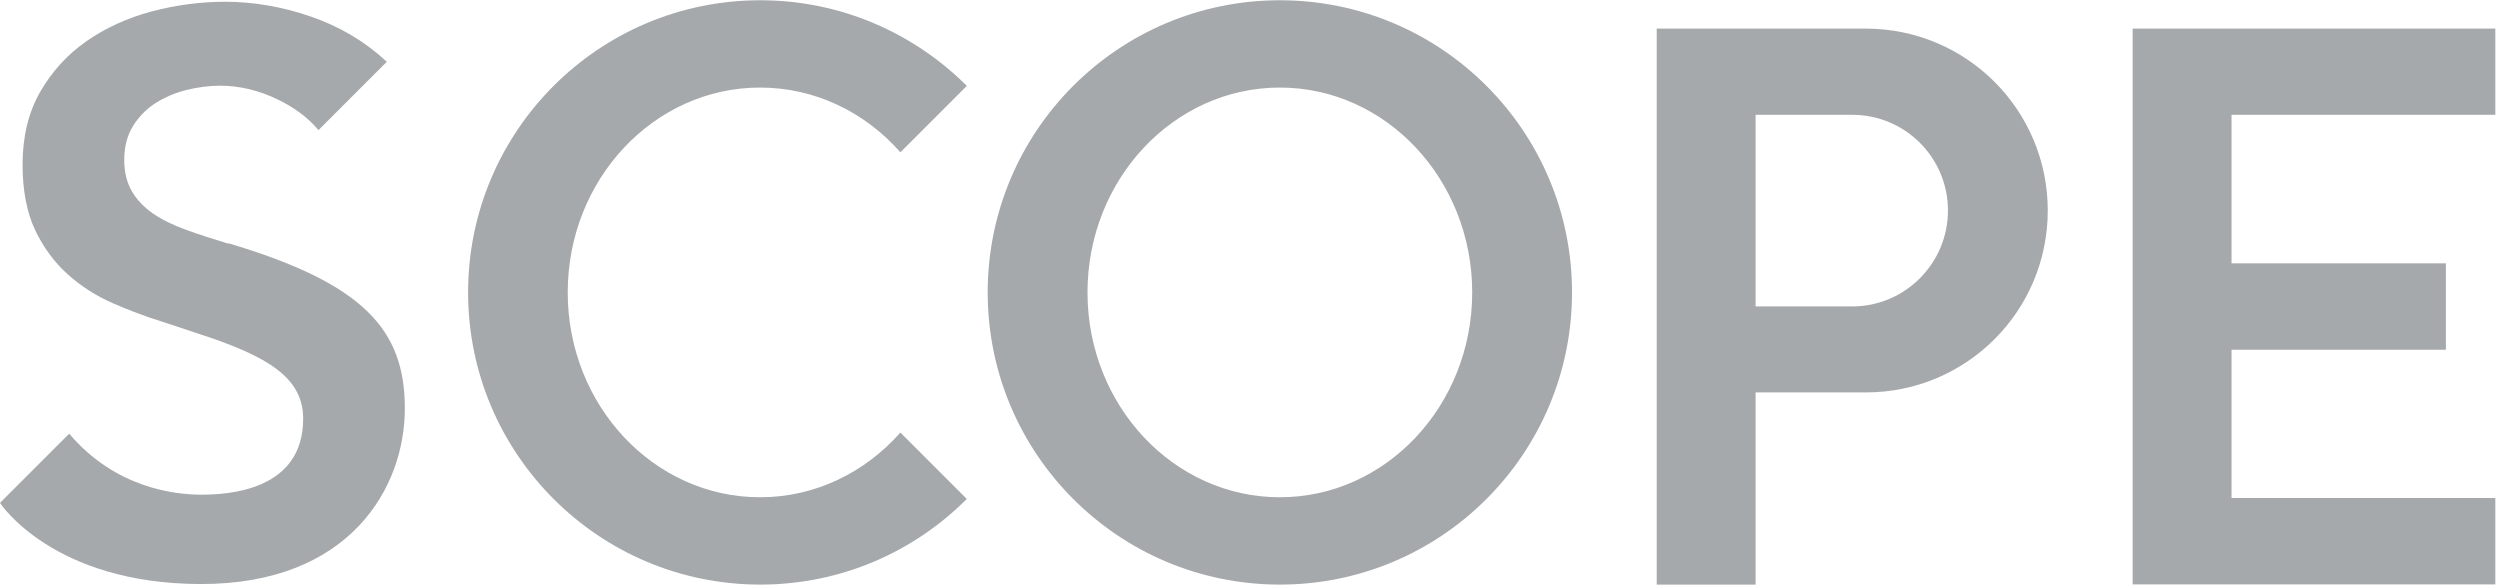
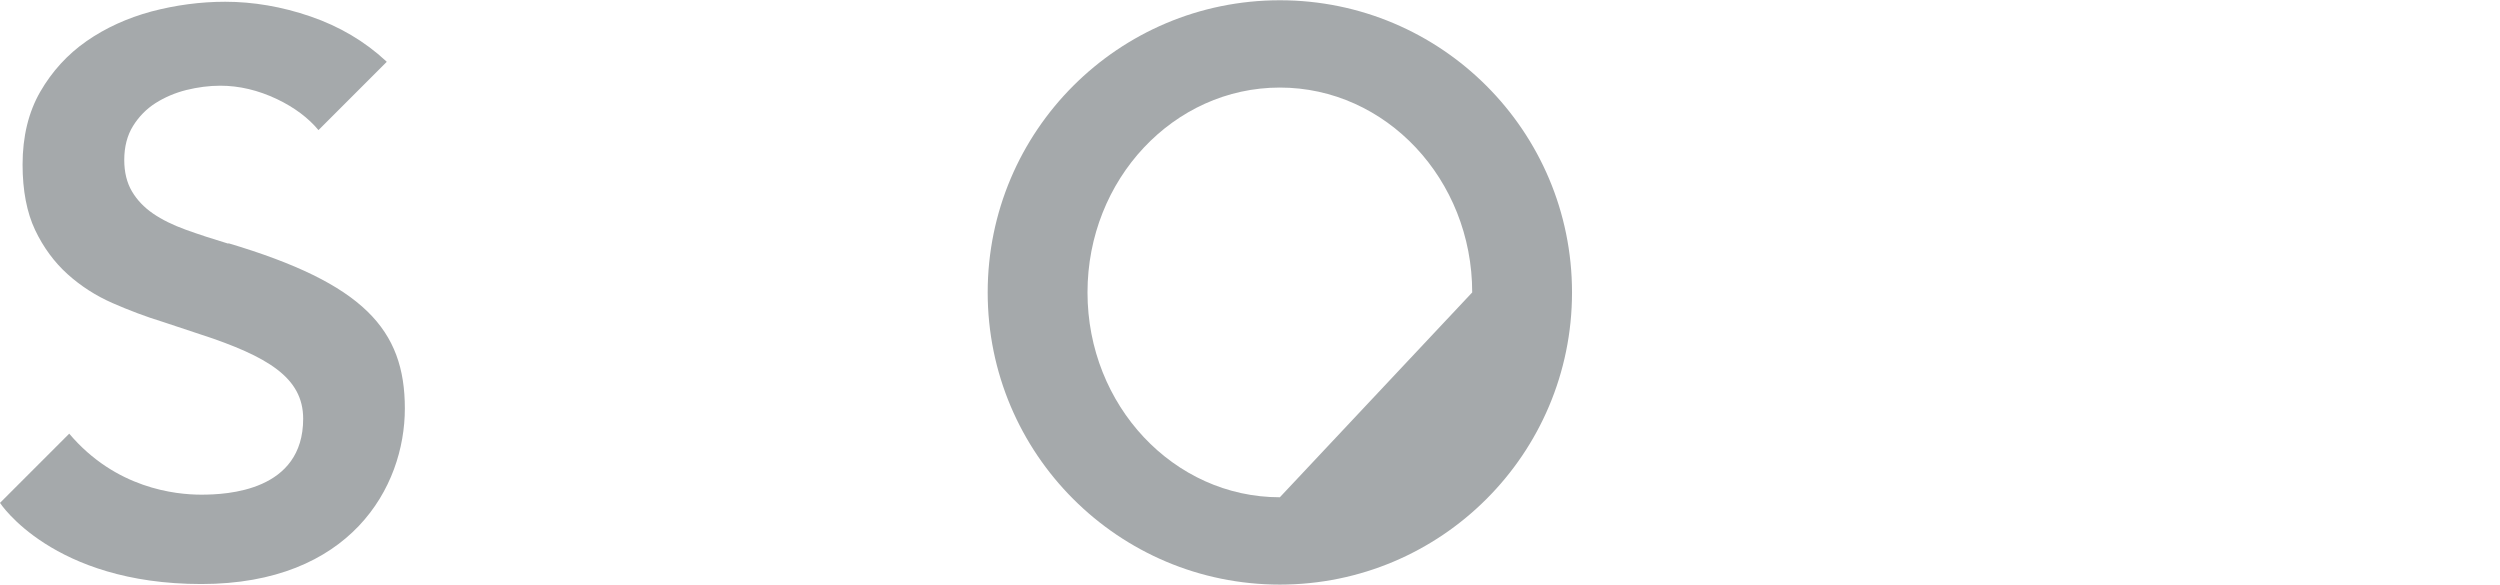
<svg xmlns="http://www.w3.org/2000/svg" width="201" height="47" viewBox="0 0 201 47" fill="none">
-   <path d="M171.465 2.301H200.625V9.231H179.415V21.171H196.65V28.116H179.415V40.041H200.625V46.986H171.465V2.301Z" fill="#A5A9AB" />
-   <path d="M102.9 0.021C89.925 0.021 79.41 10.536 79.41 23.511C79.41 36.486 89.925 47.001 102.9 47.001C115.875 47.001 126.39 36.486 126.39 23.511C126.39 10.536 115.875 0.021 102.9 0.021ZM102.9 39.98C94.365 39.98 87.435 32.6 87.435 23.511C87.435 14.421 94.365 7.04 102.9 7.04C111.435 7.04 118.365 14.421 118.365 23.511C118.365 32.6 111.435 39.98 102.9 39.98Z" fill="#A5A9AB" />
-   <path d="M61.11 39.98C52.575 39.98 45.645 32.6 45.645 23.511C45.645 14.421 52.575 7.04 61.11 7.04C65.55 7.04 69.57 9.036 72.39 12.245L77.73 6.905C73.485 2.66 67.605 0.021 61.125 0.021C48.15 0.021 37.635 10.536 37.635 23.511C37.635 36.486 48.15 47.001 61.125 47.001C67.605 47.001 73.485 44.376 77.73 40.115L72.39 34.776C69.57 37.971 65.565 39.98 61.11 39.98Z" fill="#A5A9AB" />
-   <path d="M150.015 2.301H133.2V47.001H141.15V31.551H150.015C158.1 31.551 164.64 25.011 164.64 16.926C164.64 8.841 158.1 2.301 150.015 2.301ZM148.92 24.636H141.15V9.231H148.92C153.18 9.231 156.615 12.681 156.615 16.926C156.615 21.171 153.165 24.636 148.92 24.636Z" fill="#A5A9AB" />
+   <path d="M102.9 0.021C89.925 0.021 79.41 10.536 79.41 23.511C79.41 36.486 89.925 47.001 102.9 47.001C115.875 47.001 126.39 36.486 126.39 23.511C126.39 10.536 115.875 0.021 102.9 0.021ZM102.9 39.98C94.365 39.98 87.435 32.6 87.435 23.511C87.435 14.421 94.365 7.04 102.9 7.04C111.435 7.04 118.365 14.421 118.365 23.511Z" fill="#A5A9AB" />
  <path d="M18.375 19.596C17.13 19.221 15.975 18.846 14.94 18.471C13.905 18.096 13.02 17.661 12.3 17.166C11.58 16.671 11.01 16.071 10.605 15.381C10.2 14.691 9.99 13.851 9.99 12.861C9.99 11.796 10.23 10.881 10.695 10.131C11.16 9.381 11.775 8.751 12.51 8.286C13.245 7.821 14.085 7.461 14.985 7.236C15.9 7.011 16.815 6.891 17.715 6.891C19.23 6.891 20.76 7.251 22.275 7.971C23.685 8.646 24.795 9.486 25.605 10.461L31.095 4.971L31.035 4.911C29.325 3.321 27.285 2.121 24.975 1.326C22.665 0.531 20.355 0.141 18.105 0.141C16.11 0.141 14.115 0.411 12.18 0.921C10.245 1.446 8.49 2.241 6.96 3.306C5.43 4.371 4.185 5.736 3.24 7.371C2.295 9.006 1.815 10.971 1.815 13.236C1.815 15.321 2.16 17.091 2.82 18.486C3.48 19.881 4.365 21.081 5.43 22.041C6.495 23.001 7.71 23.781 9.045 24.366C10.38 24.951 11.73 25.461 13.05 25.866C14.43 26.331 15.735 26.766 16.98 27.171L16.185 26.901C21.48 28.656 24.375 30.336 24.375 33.666C24.375 39.486 18.27 39.771 16.185 39.771C14.1 39.771 9.3 39.276 5.565 34.866L0 40.431C0 40.431 4.215 46.956 16.185 46.956C28.155 46.956 32.55 39.186 32.55 32.841C32.55 26.496 29.235 22.791 18.345 19.551" fill="#A5A9AB" />
</svg>